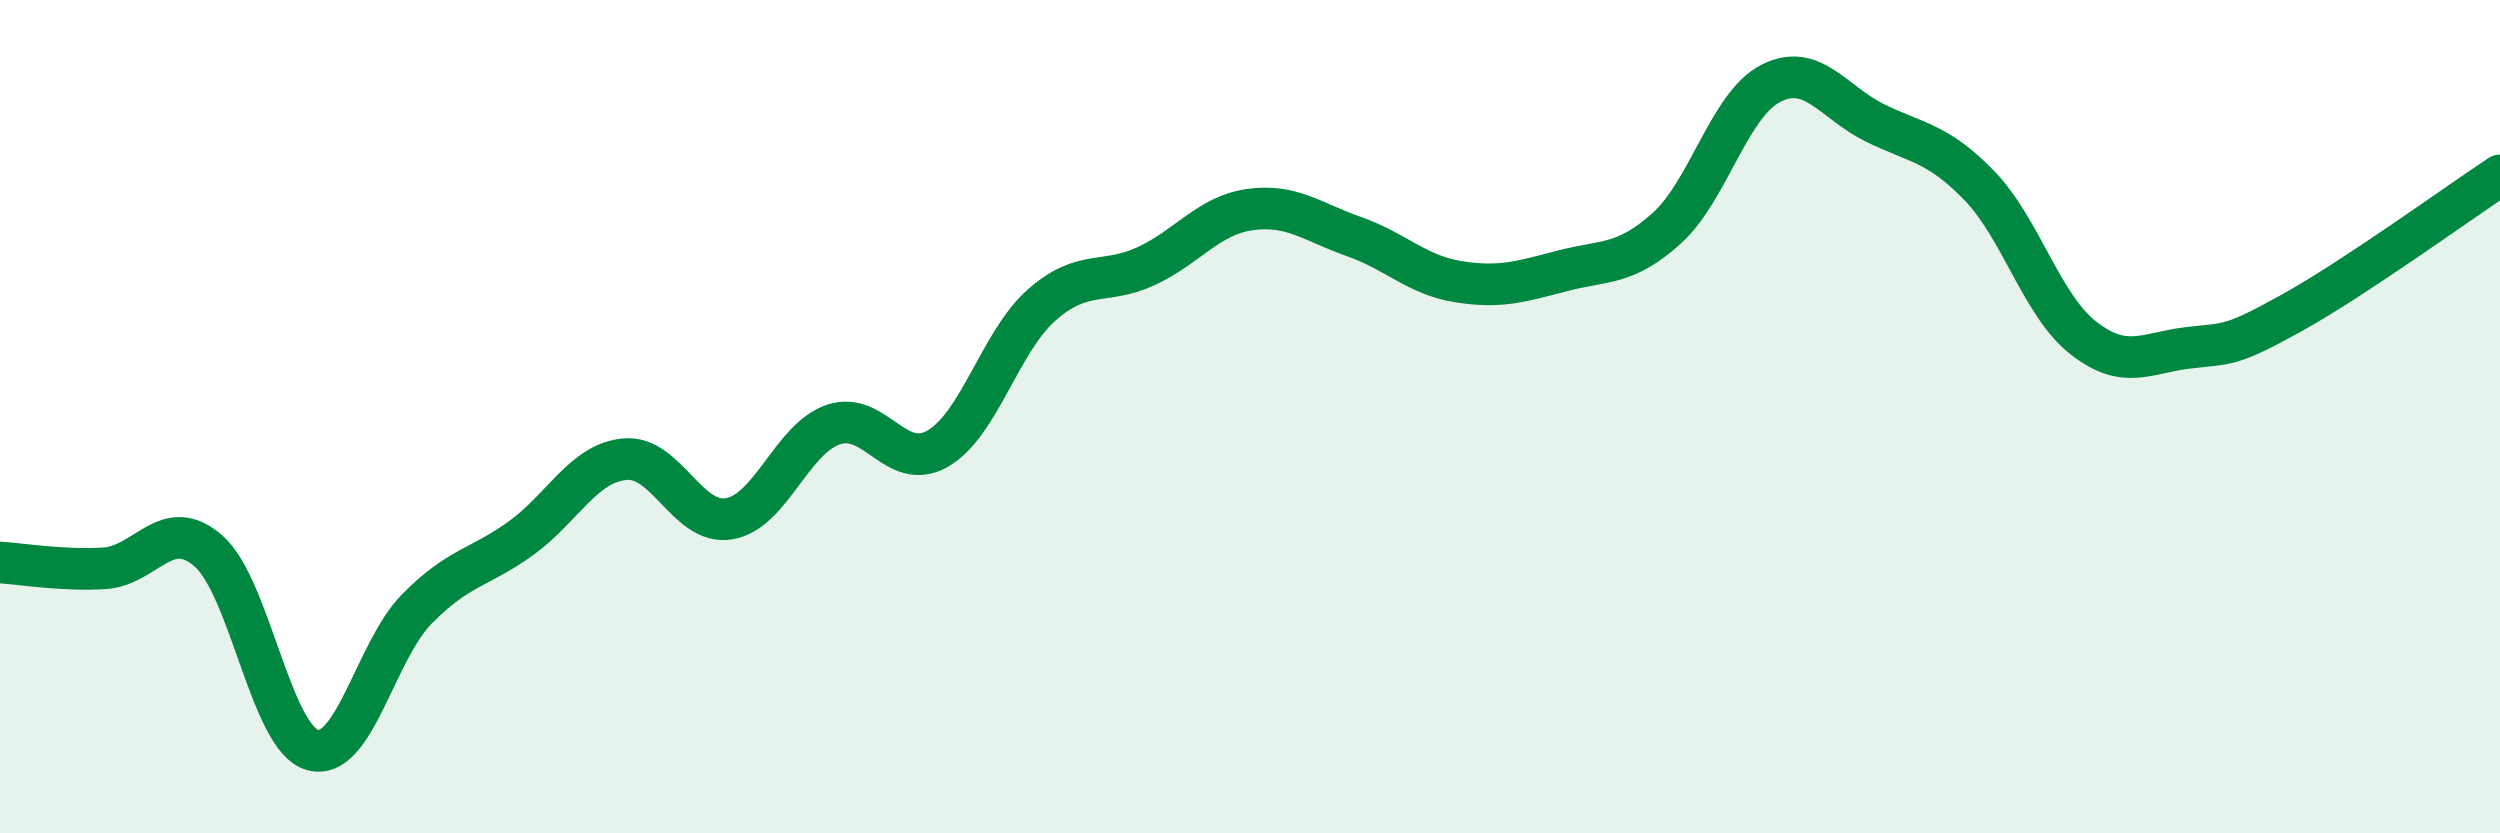
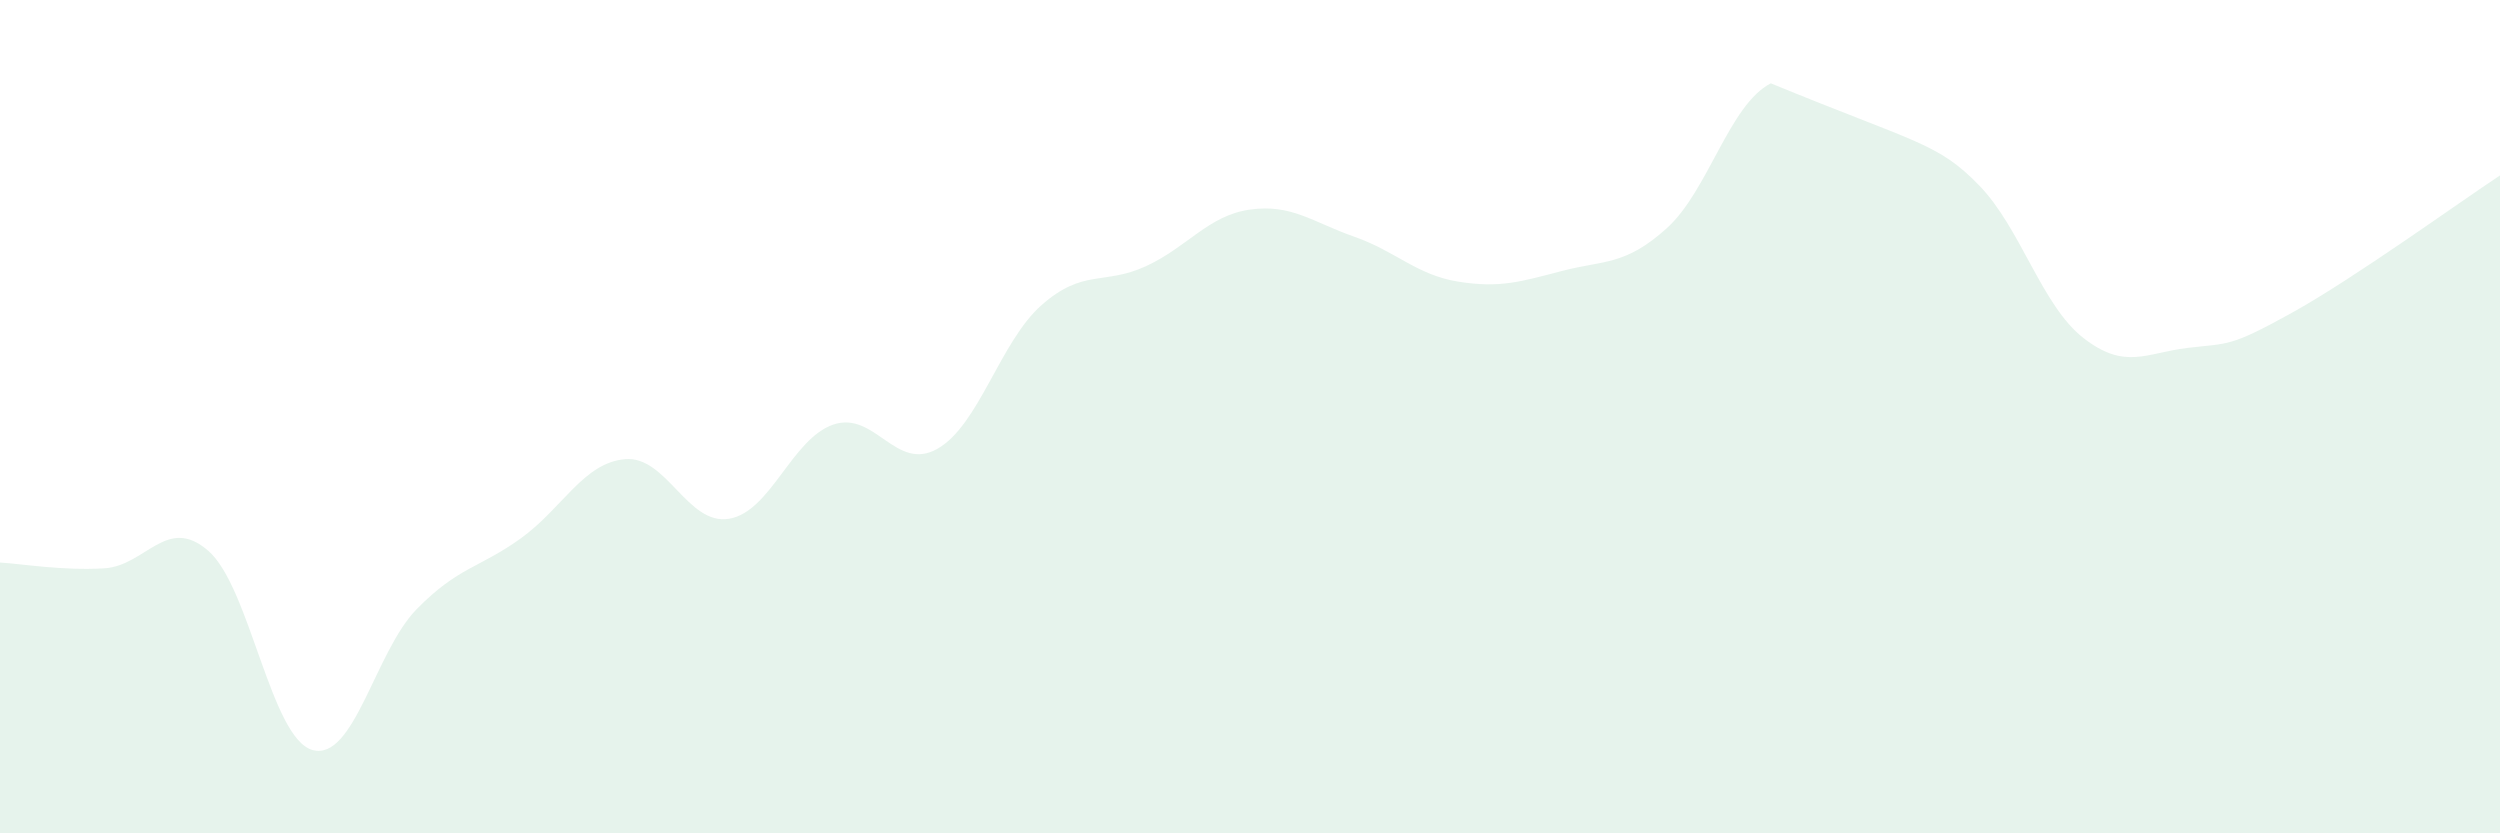
<svg xmlns="http://www.w3.org/2000/svg" width="60" height="20" viewBox="0 0 60 20">
-   <path d="M 0,13.5 C 0.5,13.53 1.5,13.7 2.5,13.64 C 3.5,13.58 4,12.35 5,13.22 C 6,14.09 6.5,17.72 7.5,18 C 8.5,18.28 9,15.64 10,14.62 C 11,13.6 11.5,13.64 12.5,12.92 C 13.5,12.2 14,11.11 15,11.02 C 16,10.93 16.5,12.62 17.5,12.45 C 18.5,12.28 19,10.53 20,10.19 C 21,9.85 21.5,11.34 22.5,10.77 C 23.5,10.2 24,8.2 25,7.32 C 26,6.44 26.5,6.85 27.5,6.39 C 28.5,5.93 29,5.17 30,5.03 C 31,4.89 31.5,5.33 32.5,5.68 C 33.5,6.03 34,6.6 35,6.76 C 36,6.92 36.5,6.76 37.5,6.5 C 38.5,6.24 39,6.38 40,5.48 C 41,4.58 41.5,2.51 42.5,2 C 43.5,1.49 44,2.46 45,2.95 C 46,3.44 46.5,3.42 47.5,4.45 C 48.5,5.48 49,7.33 50,8.11 C 51,8.89 51.5,8.47 52.5,8.35 C 53.5,8.23 53.5,8.34 55,7.51 C 56.5,6.68 59,4.87 60,4.21L60 20L0 20Z" fill="#008740" opacity="0.1" stroke-linecap="round" stroke-linejoin="round" />
-   <path d="M 0,13.5 C 0.5,13.53 1.5,13.7 2.5,13.64 C 3.5,13.58 4,12.35 5,13.22 C 6,14.09 6.5,17.72 7.5,18 C 8.5,18.28 9,15.64 10,14.62 C 11,13.6 11.5,13.64 12.5,12.92 C 13.5,12.2 14,11.11 15,11.02 C 16,10.93 16.5,12.62 17.5,12.45 C 18.5,12.28 19,10.53 20,10.19 C 21,9.85 21.5,11.34 22.5,10.77 C 23.5,10.2 24,8.2 25,7.32 C 26,6.44 26.5,6.85 27.5,6.39 C 28.5,5.93 29,5.17 30,5.03 C 31,4.89 31.5,5.33 32.5,5.68 C 33.5,6.03 34,6.6 35,6.76 C 36,6.92 36.5,6.76 37.5,6.5 C 38.5,6.24 39,6.38 40,5.48 C 41,4.58 41.5,2.51 42.5,2 C 43.5,1.49 44,2.46 45,2.95 C 46,3.44 46.5,3.42 47.5,4.45 C 48.5,5.48 49,7.33 50,8.11 C 51,8.89 51.5,8.47 52.5,8.35 C 53.5,8.23 53.5,8.34 55,7.51 C 56.5,6.68 59,4.87 60,4.21" stroke="#008740" stroke-width="1" fill="none" stroke-linecap="round" stroke-linejoin="round" />
+   <path d="M 0,13.5 C 0.5,13.53 1.5,13.7 2.5,13.64 C 3.5,13.58 4,12.35 5,13.22 C 6,14.09 6.5,17.72 7.5,18 C 8.5,18.28 9,15.64 10,14.62 C 11,13.6 11.5,13.64 12.5,12.92 C 13.5,12.2 14,11.11 15,11.02 C 16,10.93 16.5,12.62 17.5,12.45 C 18.5,12.28 19,10.53 20,10.19 C 21,9.85 21.5,11.34 22.5,10.77 C 23.5,10.2 24,8.2 25,7.32 C 26,6.44 26.5,6.85 27.5,6.39 C 28.5,5.93 29,5.17 30,5.03 C 31,4.89 31.5,5.33 32.5,5.68 C 33.5,6.03 34,6.6 35,6.76 C 36,6.92 36.5,6.76 37.5,6.5 C 38.5,6.24 39,6.38 40,5.48 C 41,4.58 41.5,2.51 42.5,2 C 46,3.44 46.5,3.42 47.5,4.45 C 48.5,5.48 49,7.33 50,8.11 C 51,8.89 51.5,8.47 52.5,8.35 C 53.5,8.23 53.5,8.34 55,7.51 C 56.5,6.68 59,4.87 60,4.21L60 20L0 20Z" fill="#008740" opacity="0.1" stroke-linecap="round" stroke-linejoin="round" />
</svg>